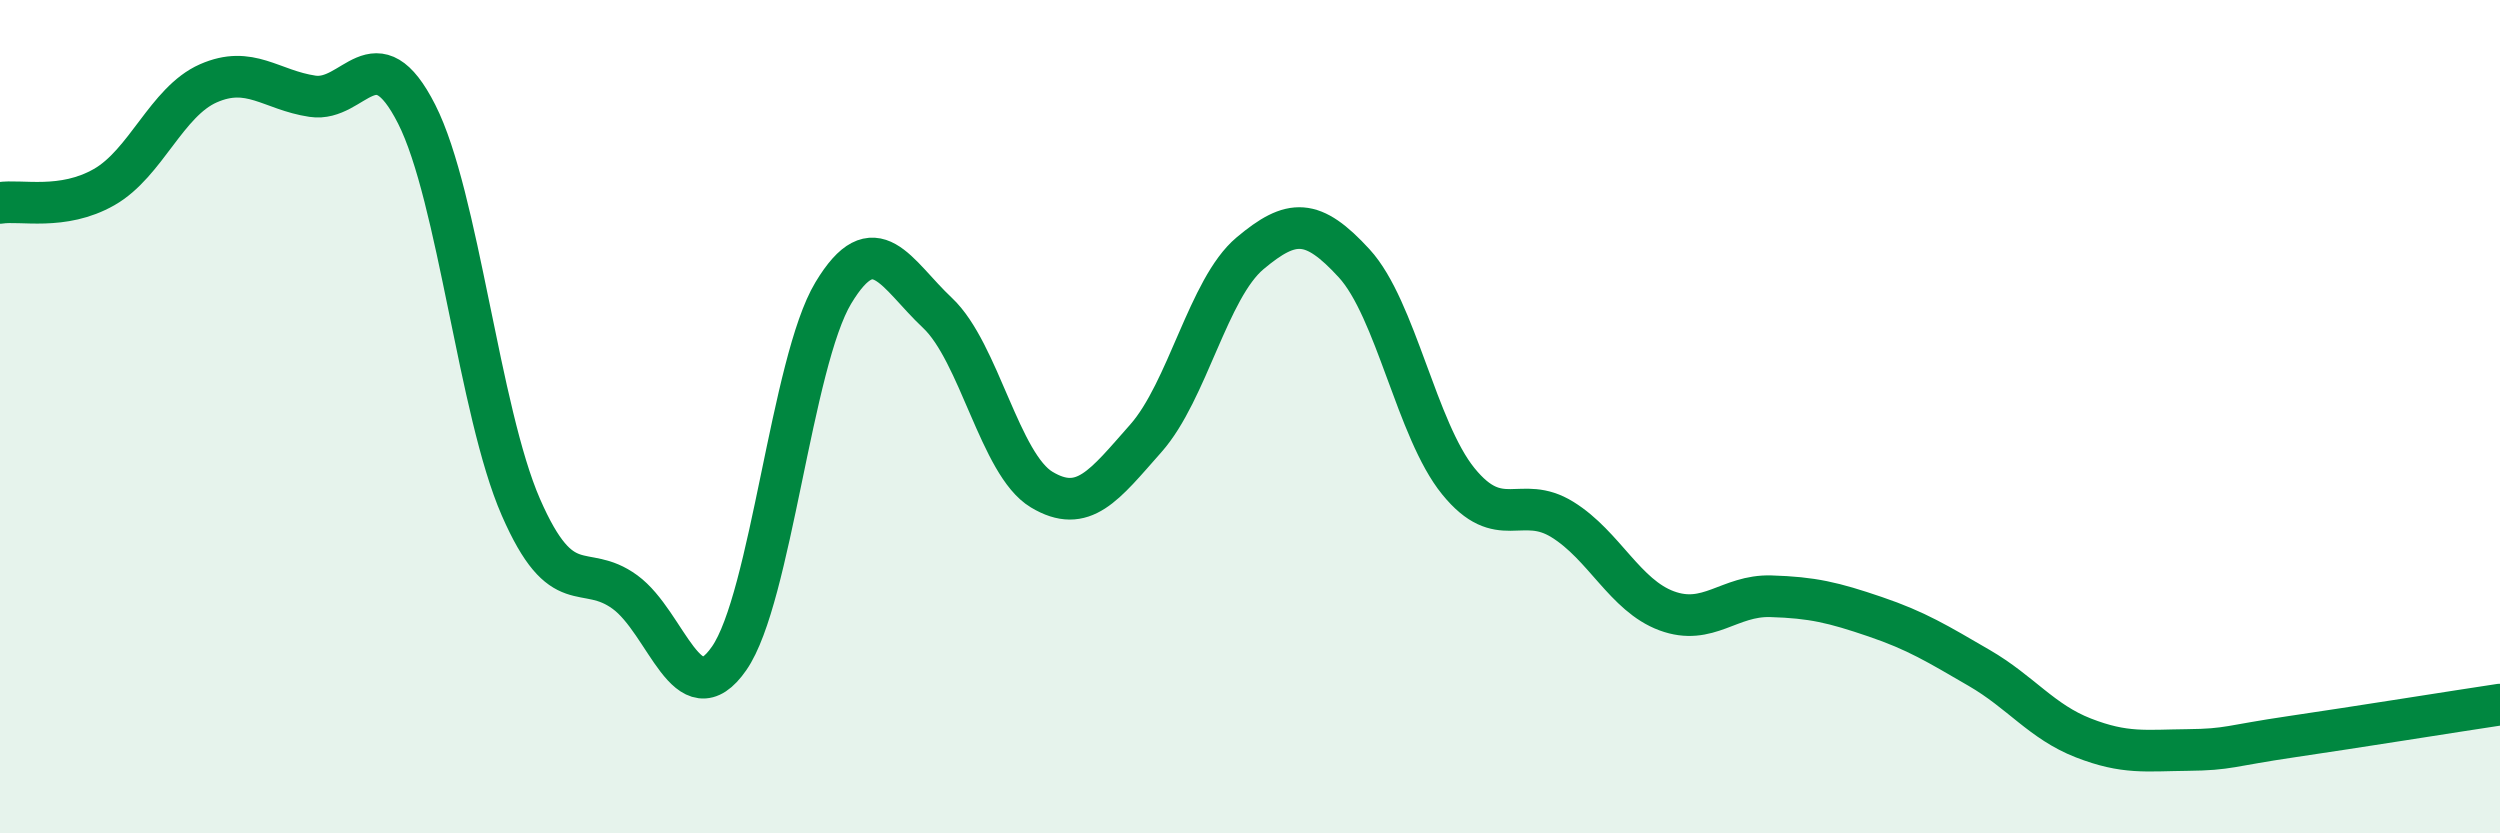
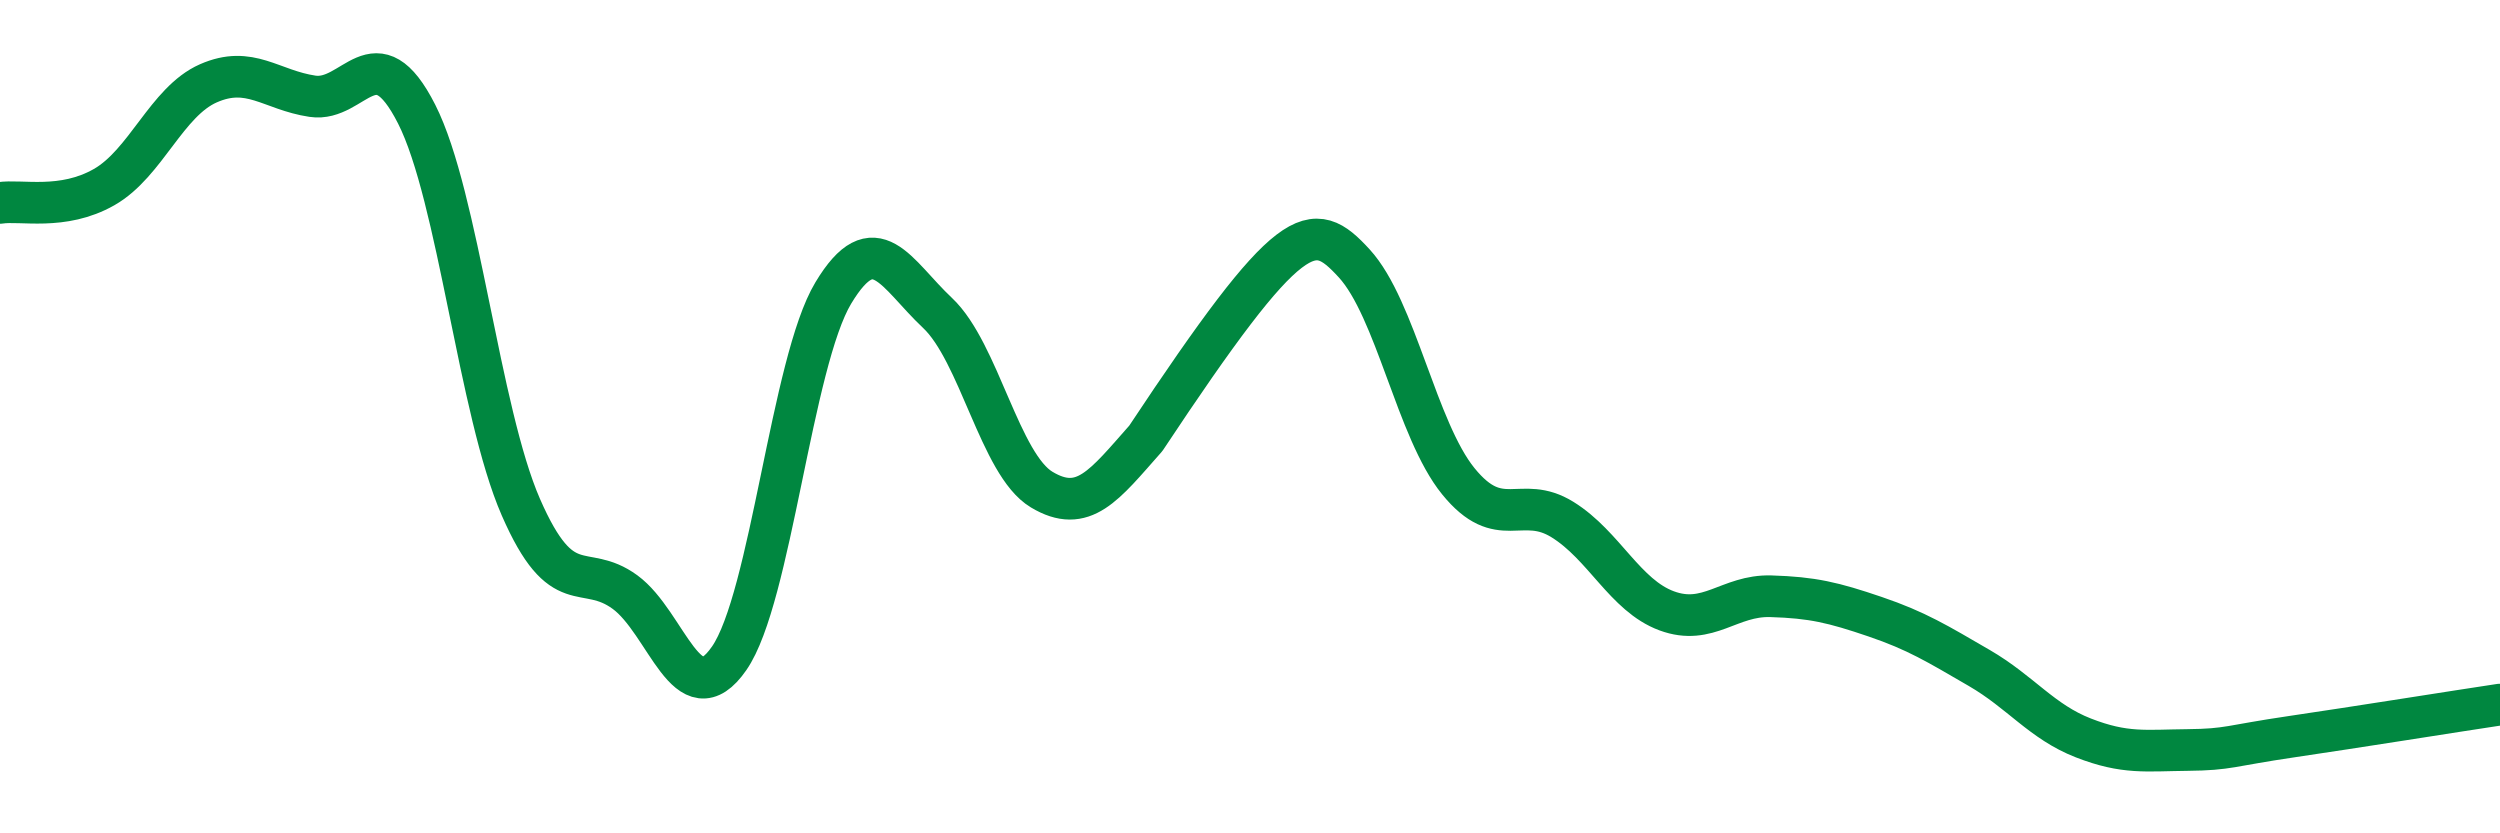
<svg xmlns="http://www.w3.org/2000/svg" width="60" height="20" viewBox="0 0 60 20">
-   <path d="M 0,4.87 C 0.5,4.79 1.5,5.06 2.5,4.49 C 3.5,3.92 4,2.44 5,2 C 6,1.56 6.5,2.16 7.5,2.31 C 8.5,2.46 9,0.77 10,2.74 C 11,4.71 11.5,9.88 12.5,12.17 C 13.5,14.46 14,13.48 15,14.21 C 16,14.94 16.5,17.24 17.5,15.8 C 18.5,14.36 19,8.69 20,7.03 C 21,5.37 21.5,6.57 22.5,7.51 C 23.5,8.45 24,11.15 25,11.75 C 26,12.35 26.5,11.65 27.5,10.52 C 28.5,9.39 29,6.92 30,6.08 C 31,5.24 31.5,5.23 32.5,6.32 C 33.5,7.41 34,10.32 35,11.55 C 36,12.78 36.5,11.85 37.5,12.47 C 38.5,13.09 39,14.29 40,14.66 C 41,15.03 41.5,14.28 42.5,14.31 C 43.5,14.34 44,14.46 45,14.8 C 46,15.14 46.5,15.45 47.5,16.03 C 48.5,16.61 49,17.32 50,17.71 C 51,18.1 51.5,18.01 52.5,18 C 53.5,17.99 53.5,17.9 55,17.68 C 56.5,17.46 59,17.06 60,16.91L60 20L0 20Z" fill="#008740" opacity="0.1" stroke-linecap="round" stroke-linejoin="round" />
-   <path d="M 0,4.87 C 0.5,4.79 1.5,5.06 2.5,4.49 C 3.5,3.92 4,2.44 5,2 C 6,1.56 6.5,2.16 7.5,2.31 C 8.5,2.46 9,0.77 10,2.74 C 11,4.71 11.5,9.88 12.5,12.17 C 13.5,14.46 14,13.48 15,14.21 C 16,14.94 16.5,17.24 17.5,15.8 C 18.5,14.36 19,8.69 20,7.03 C 21,5.37 21.5,6.57 22.5,7.51 C 23.5,8.45 24,11.15 25,11.75 C 26,12.35 26.5,11.65 27.5,10.52 C 28.5,9.39 29,6.92 30,6.08 C 31,5.24 31.5,5.23 32.5,6.32 C 33.5,7.41 34,10.32 35,11.55 C 36,12.78 36.5,11.85 37.5,12.47 C 38.5,13.09 39,14.29 40,14.66 C 41,15.03 41.5,14.28 42.5,14.31 C 43.5,14.34 44,14.46 45,14.8 C 46,15.14 46.5,15.45 47.5,16.03 C 48.5,16.61 49,17.32 50,17.71 C 51,18.1 51.5,18.01 52.5,18 C 53.5,17.99 53.5,17.9 55,17.68 C 56.5,17.46 59,17.06 60,16.91" stroke="#008740" stroke-width="1" fill="none" stroke-linecap="round" stroke-linejoin="round" />
+   <path d="M 0,4.87 C 0.5,4.79 1.5,5.06 2.5,4.49 C 3.5,3.92 4,2.44 5,2 C 6,1.56 6.5,2.16 7.5,2.31 C 8.5,2.46 9,0.77 10,2.74 C 11,4.71 11.5,9.88 12.5,12.17 C 13.5,14.46 14,13.48 15,14.21 C 16,14.94 16.5,17.24 17.5,15.8 C 18.5,14.36 19,8.69 20,7.03 C 21,5.37 21.5,6.57 22.5,7.51 C 23.5,8.45 24,11.15 25,11.75 C 26,12.35 26.5,11.65 27.5,10.52 C 31,5.24 31.5,5.23 32.5,6.32 C 33.5,7.41 34,10.32 35,11.55 C 36,12.78 36.5,11.85 37.5,12.47 C 38.5,13.09 39,14.29 40,14.66 C 41,15.03 41.5,14.28 42.5,14.31 C 43.5,14.34 44,14.46 45,14.8 C 46,15.14 46.5,15.45 47.5,16.03 C 48.5,16.61 49,17.32 50,17.71 C 51,18.1 51.5,18.01 52.5,18 C 53.5,17.99 53.5,17.9 55,17.68 C 56.5,17.46 59,17.06 60,16.91" stroke="#008740" stroke-width="1" fill="none" stroke-linecap="round" stroke-linejoin="round" />
</svg>